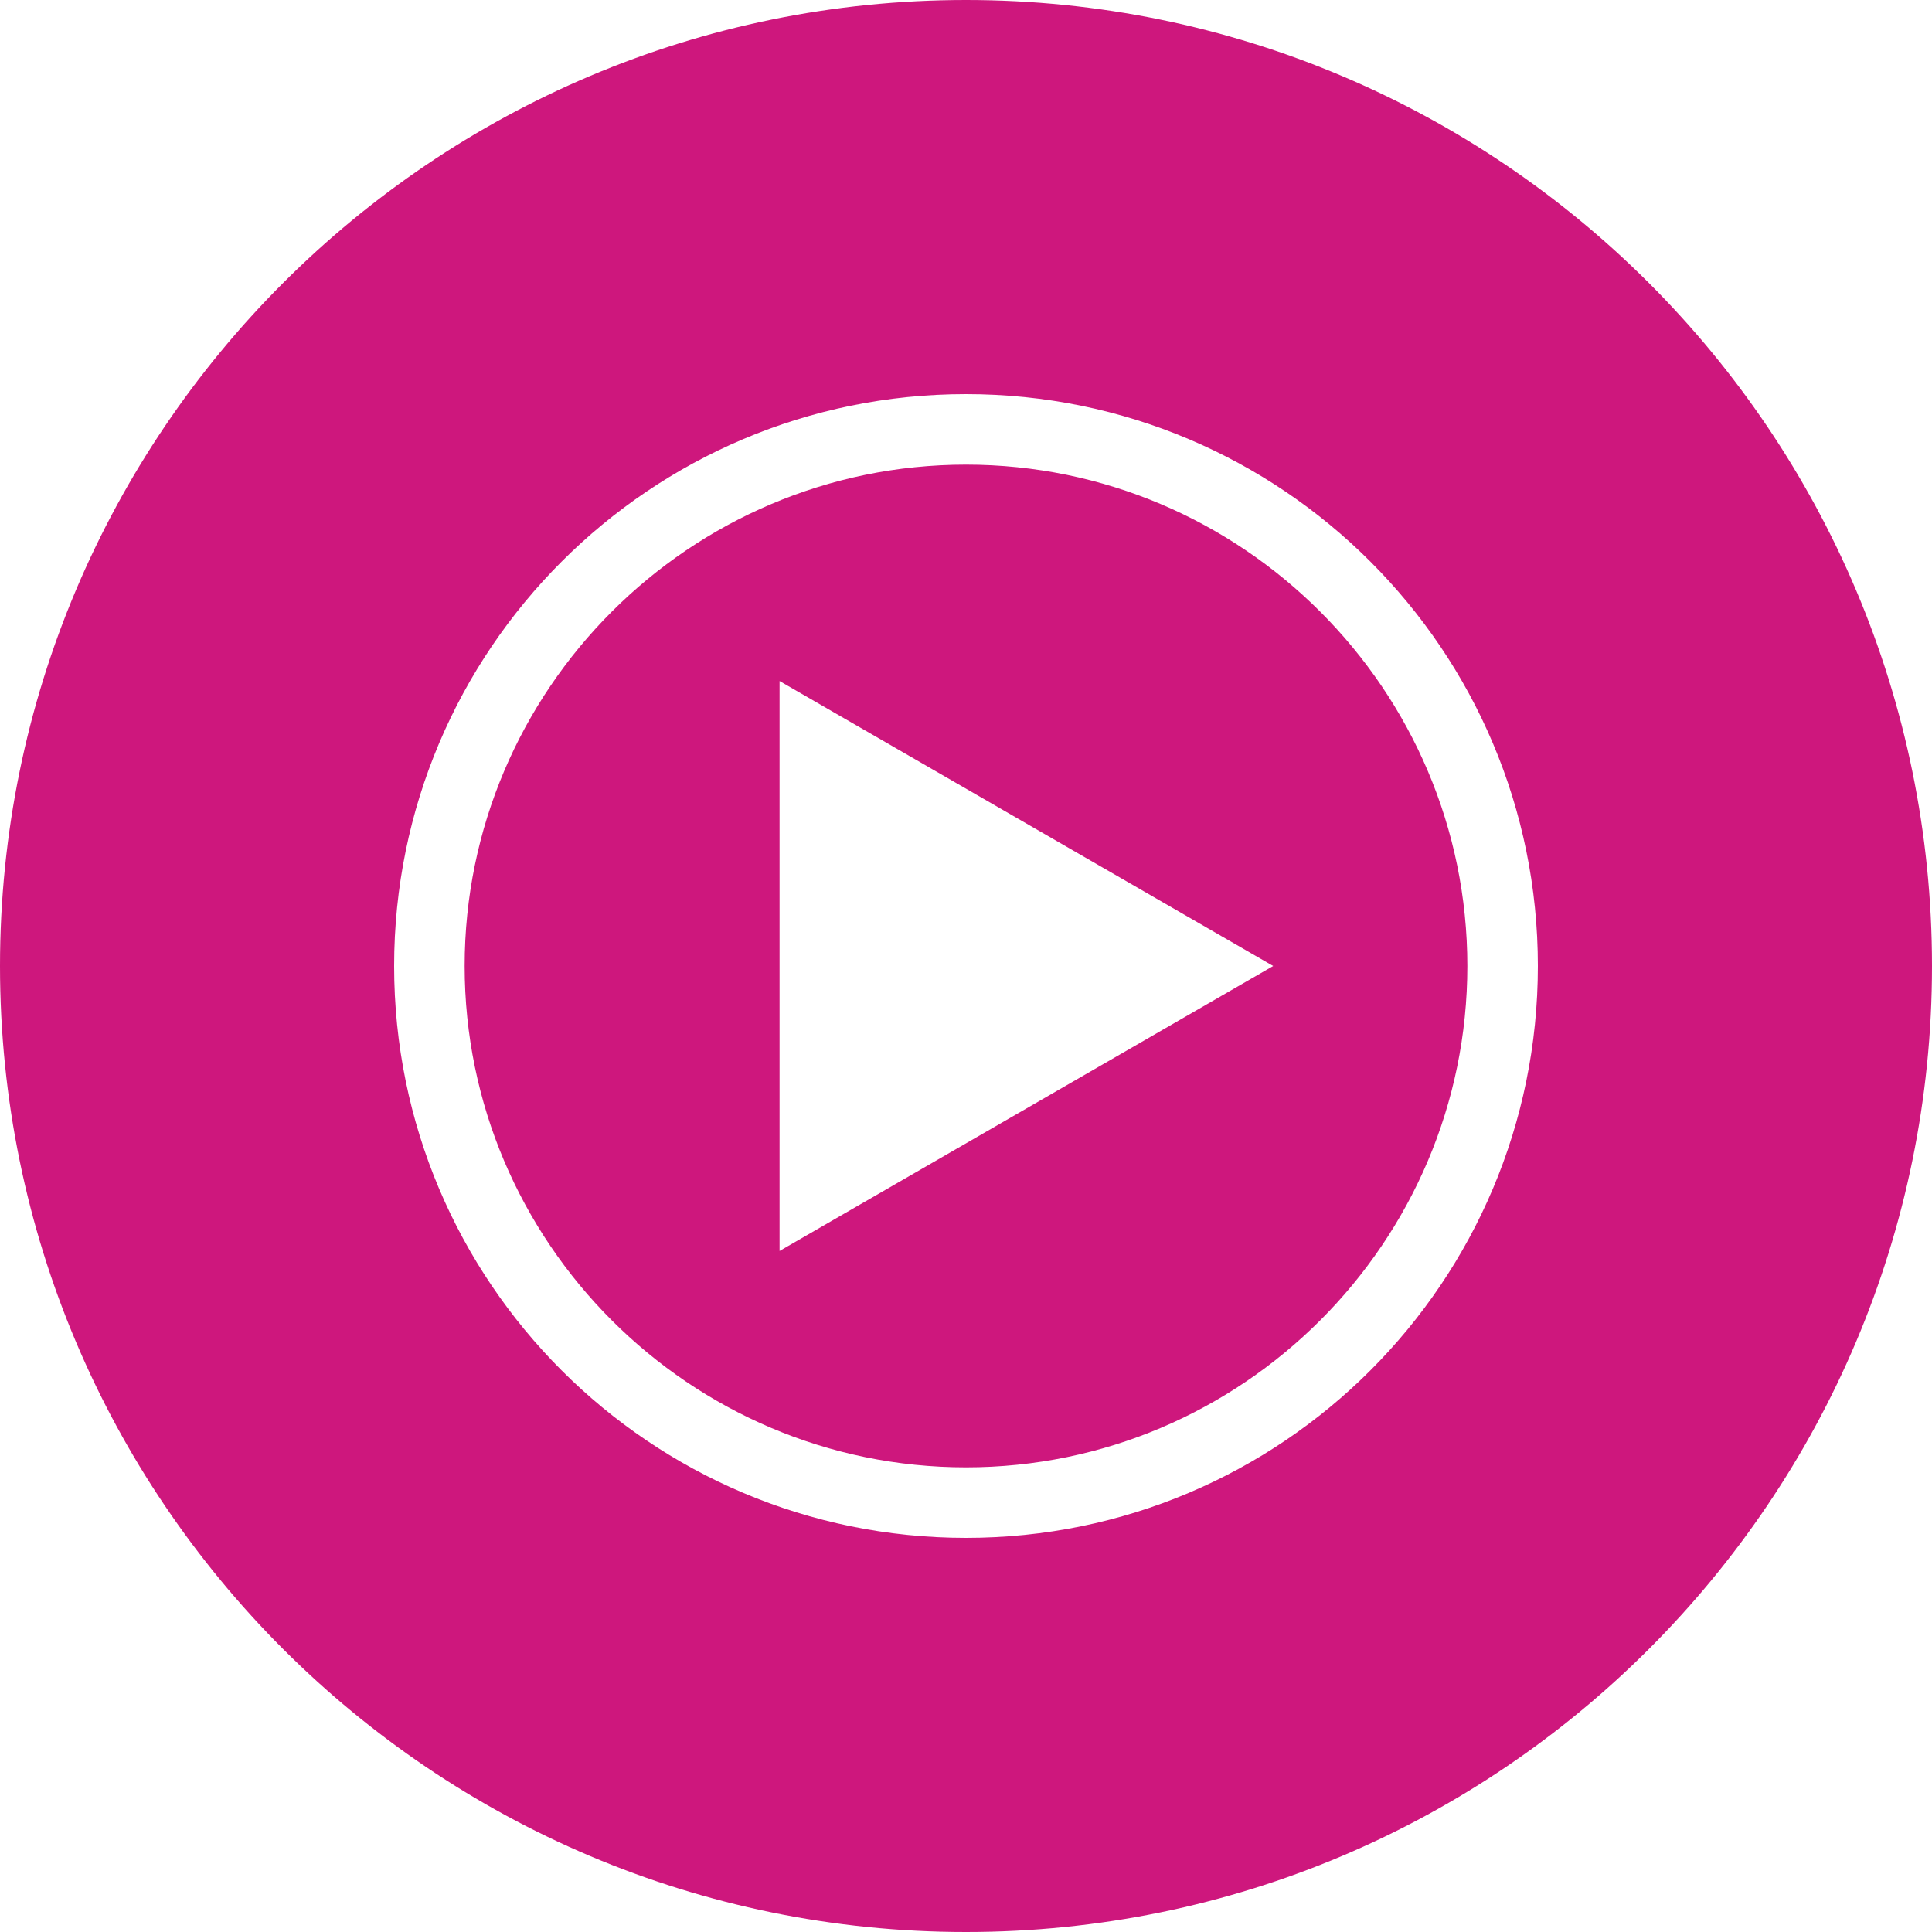
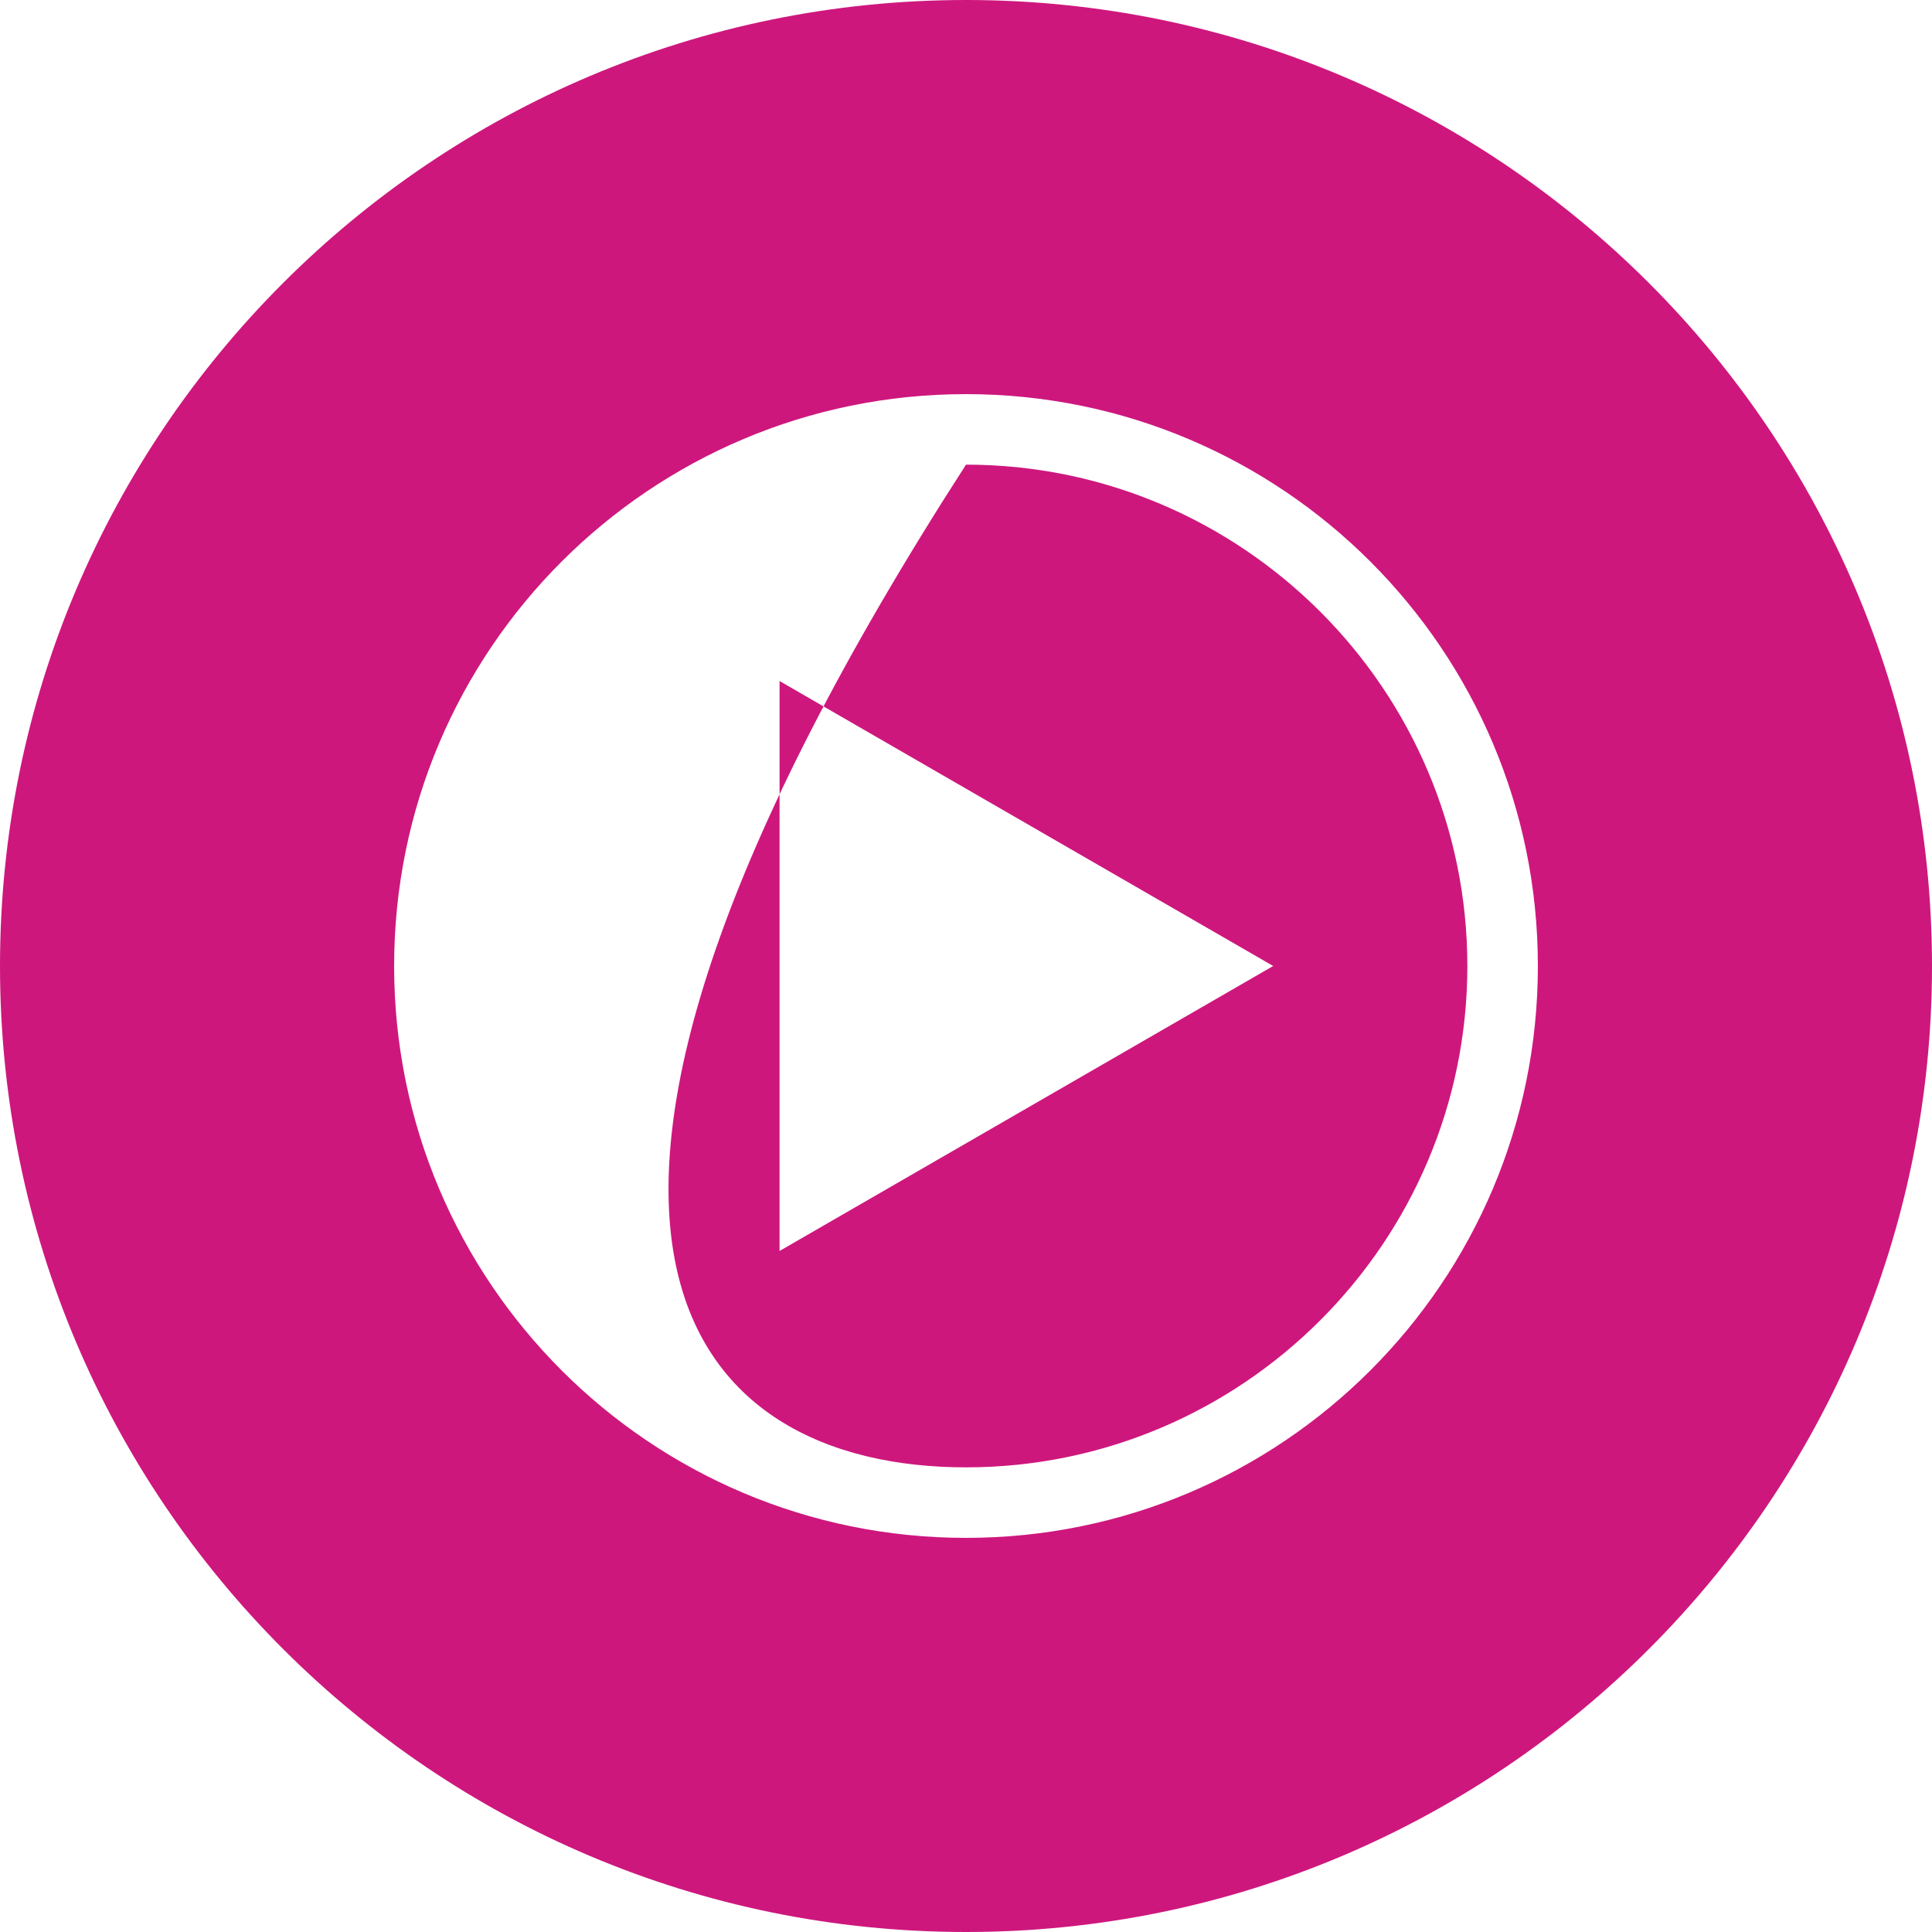
<svg xmlns="http://www.w3.org/2000/svg" width="32" height="32" viewBox="0 0 32 32" fill="none">
-   <path d="M16 0C7.168 0 0 7.168 0 16C0 24.832 7.168 32 16 32C24.832 32 32 24.832 32 16C32 7.168 24.832 0 16 0ZM16 25.472C10.768 25.472 6.528 21.232 6.528 16C6.528 10.768 10.768 6.528 16 6.528C21.232 6.528 25.472 10.768 25.472 16C25.472 21.232 21.232 25.472 16 25.472ZM16 7.696C11.424 7.696 7.696 11.424 7.696 16C7.696 20.576 11.424 24.304 16 24.304C20.576 24.304 24.304 20.576 24.304 16C24.304 11.424 20.576 7.696 16 7.696V7.696ZM12.912 20.72V11.28L21.088 16L12.912 20.72V20.72Z" fill="#CE177D" />
+   <path d="M16 0C7.168 0 0 7.168 0 16C0 24.832 7.168 32 16 32C24.832 32 32 24.832 32 16C32 7.168 24.832 0 16 0ZM16 25.472C10.768 25.472 6.528 21.232 6.528 16C6.528 10.768 10.768 6.528 16 6.528C21.232 6.528 25.472 10.768 25.472 16C25.472 21.232 21.232 25.472 16 25.472ZM16 7.696C7.696 20.576 11.424 24.304 16 24.304C20.576 24.304 24.304 20.576 24.304 16C24.304 11.424 20.576 7.696 16 7.696V7.696ZM12.912 20.72V11.28L21.088 16L12.912 20.72V20.72Z" fill="#CE177D" />
</svg>